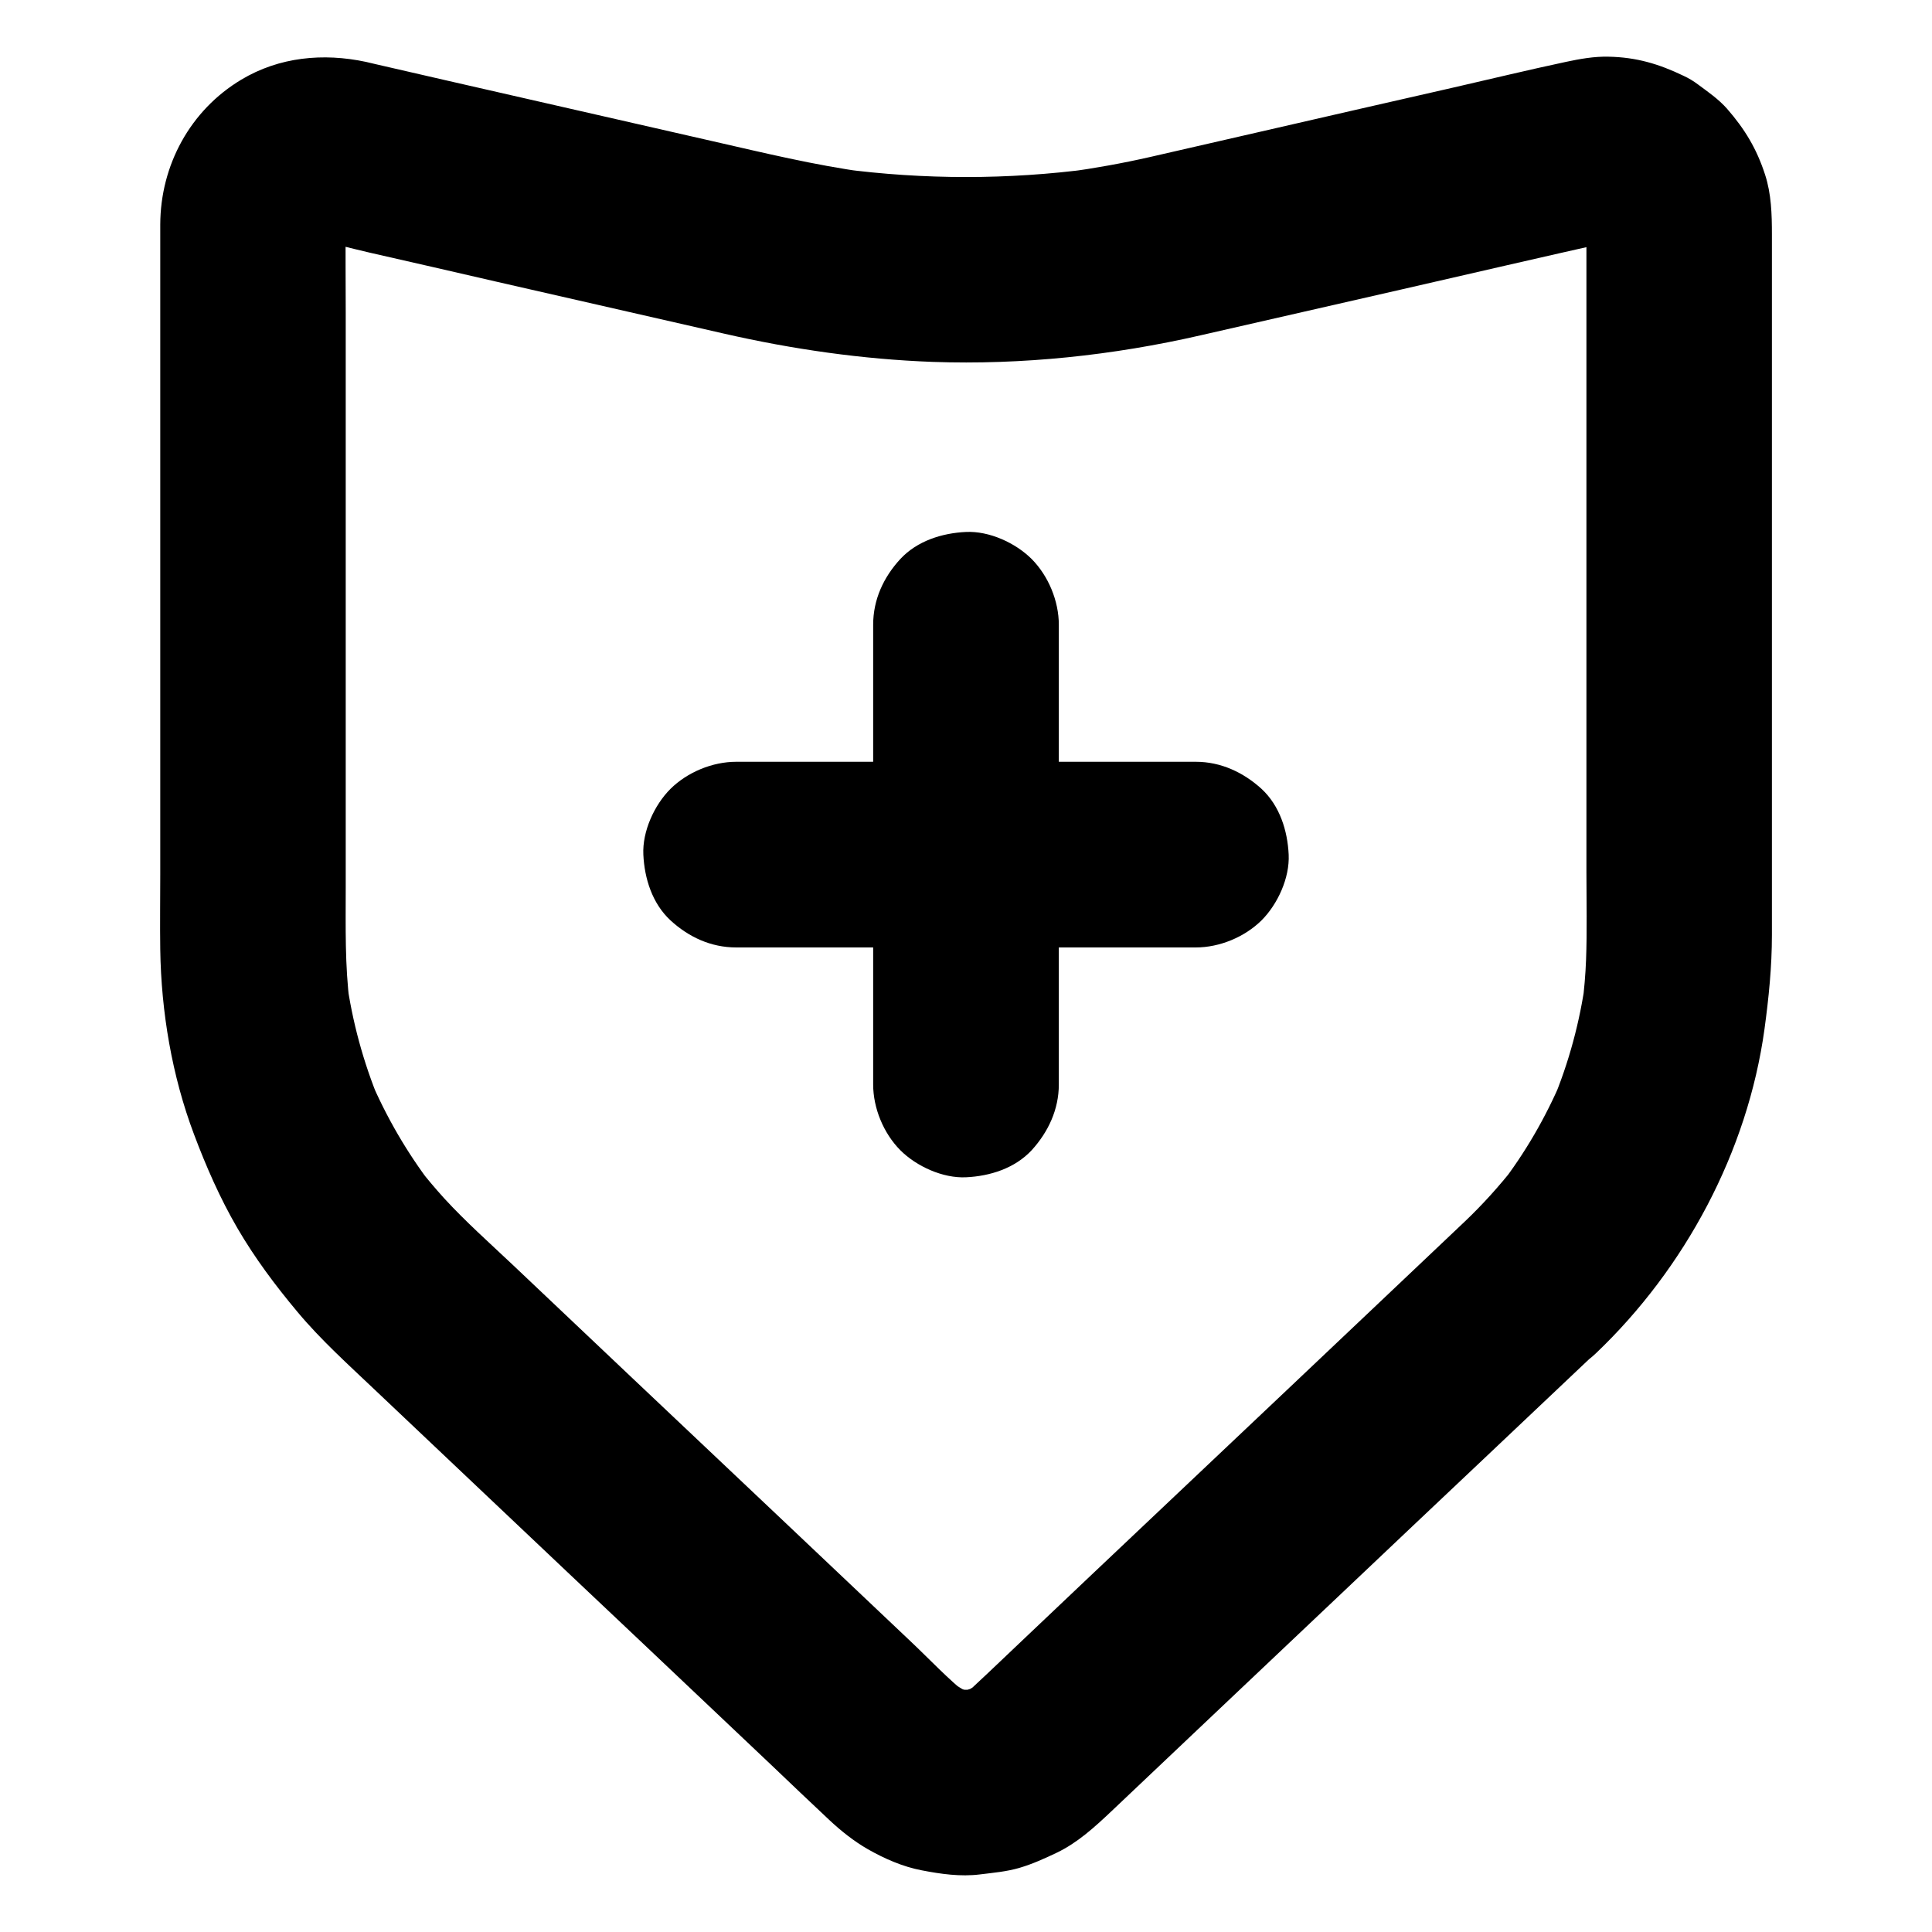
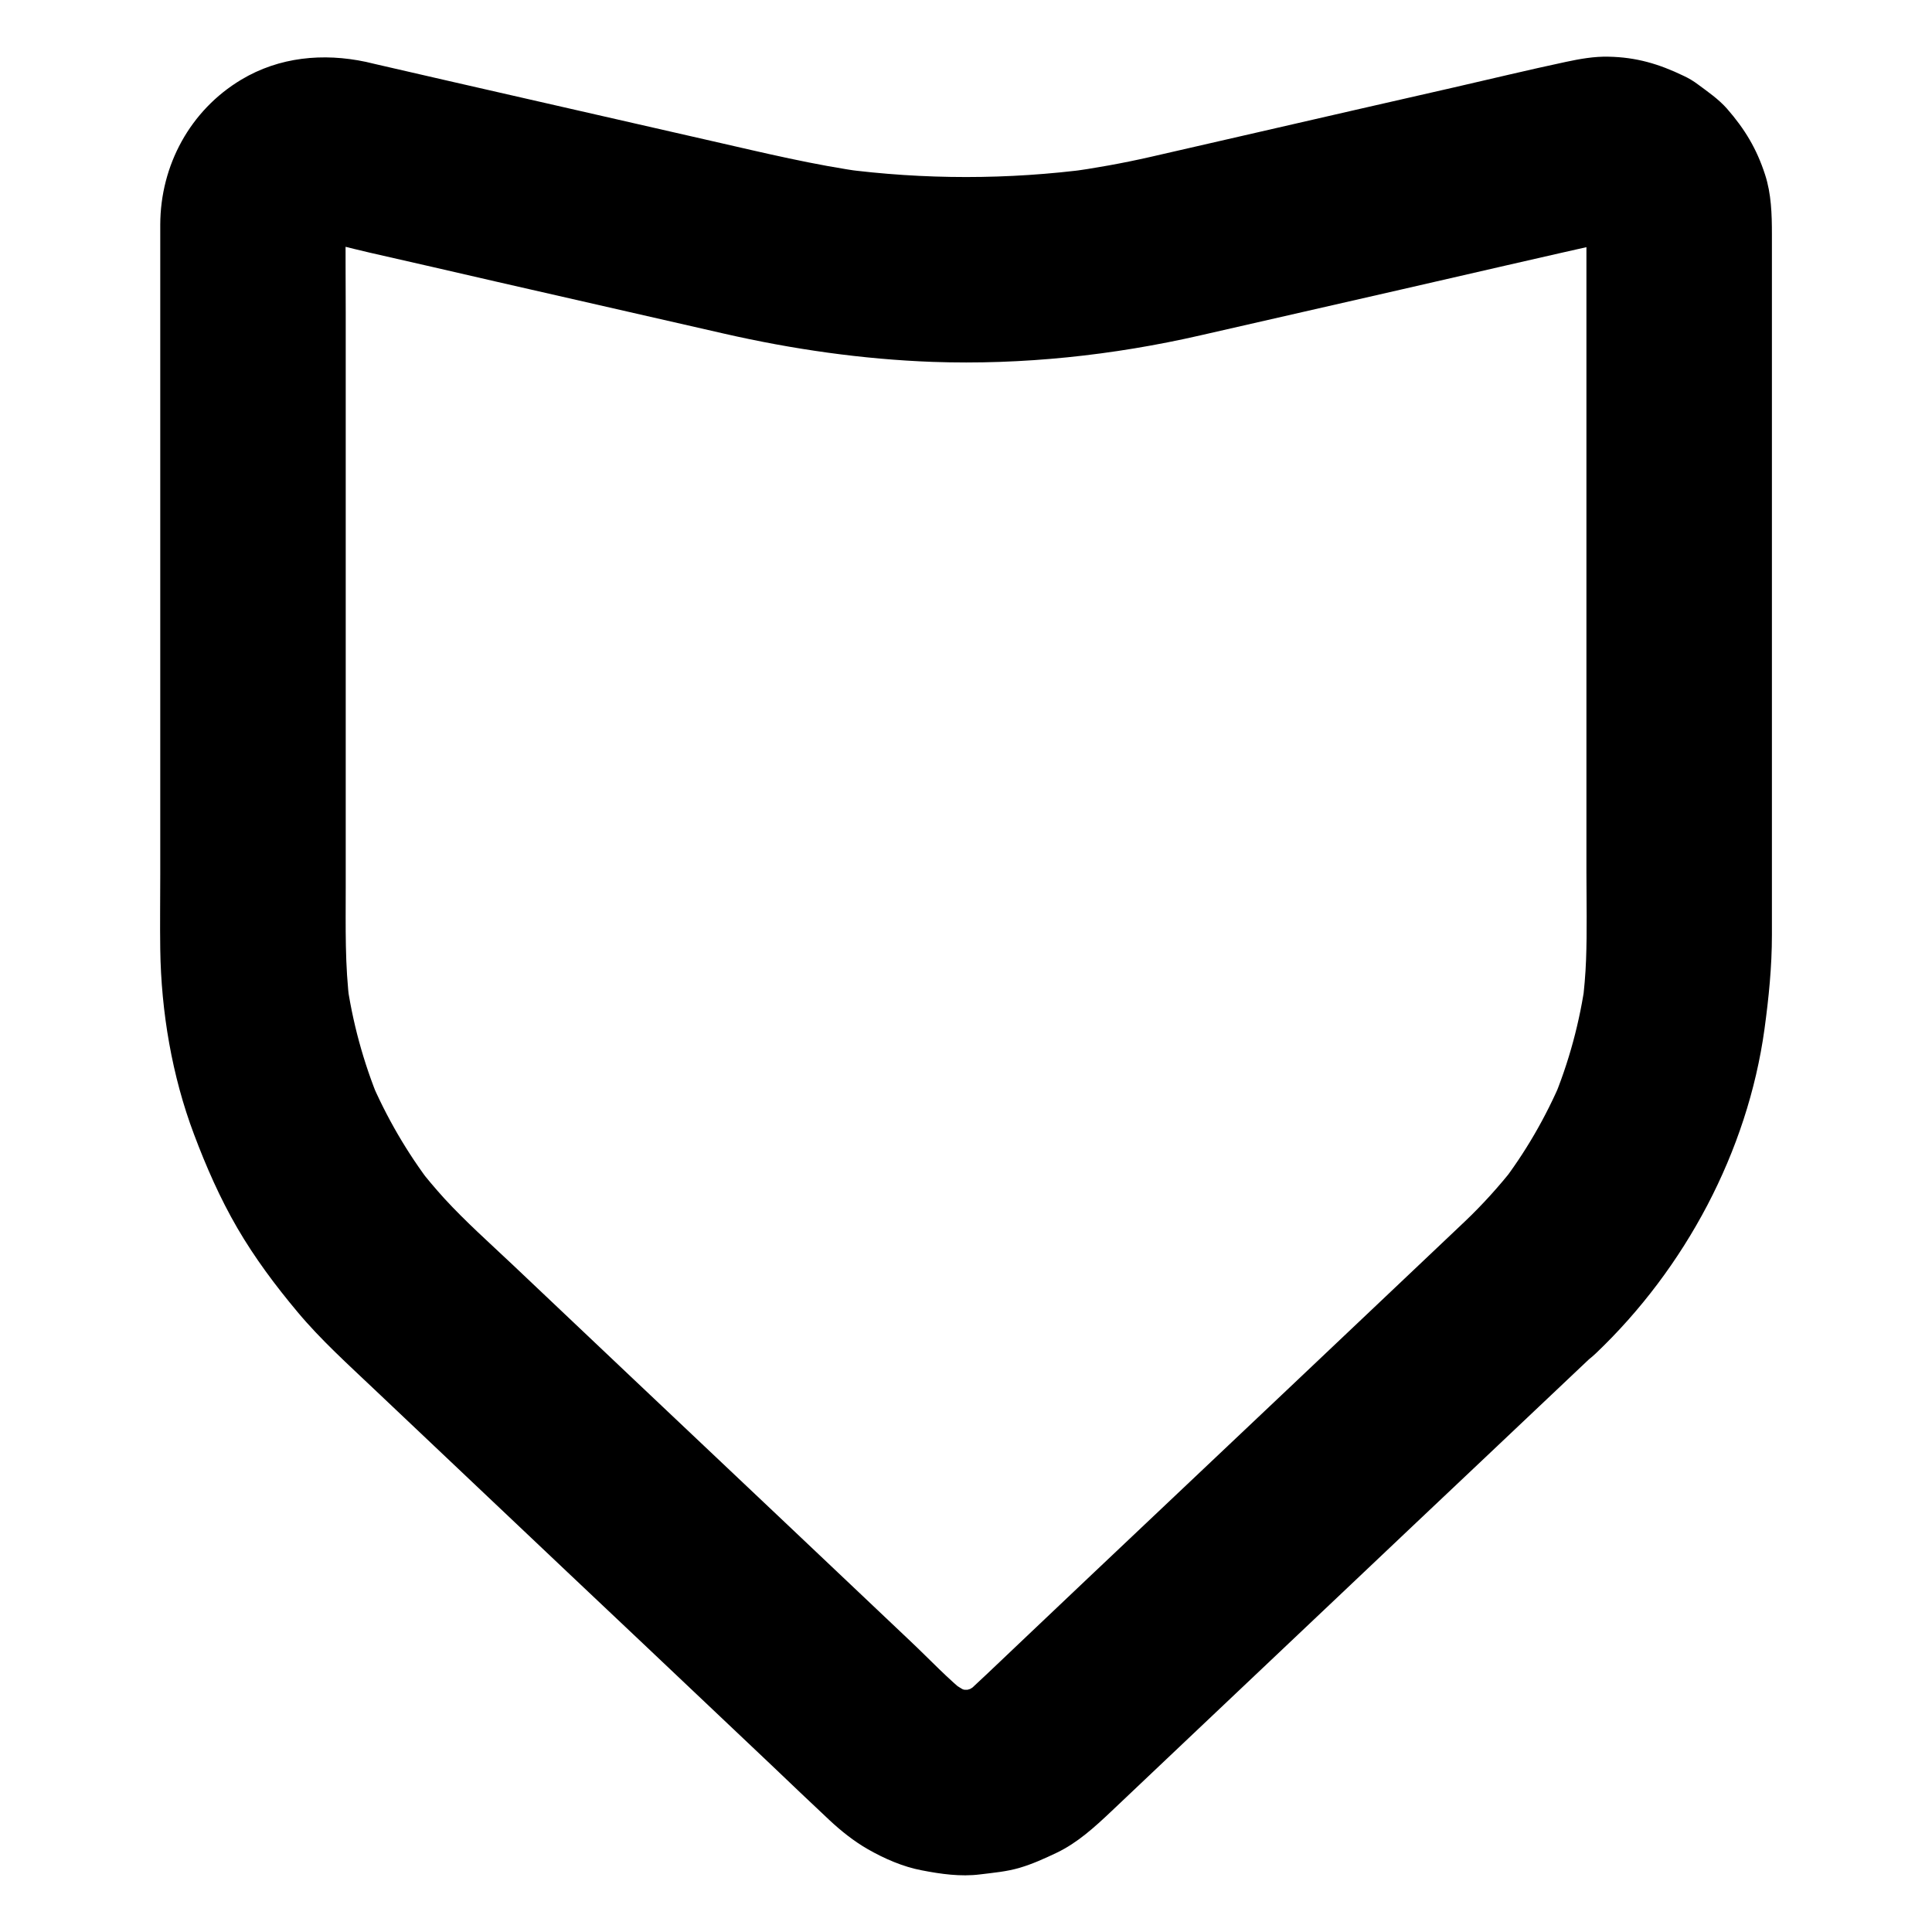
<svg xmlns="http://www.w3.org/2000/svg" fill="#000000" width="800px" height="800px" version="1.1" viewBox="144 144 512 512">
  <g>
    <path d="m532.1 467.8c-4.379 4.184-8.809 8.316-13.188 12.496-10.527 9.988-21.059 19.926-31.586 29.914-12.695 12.004-25.387 24.008-38.082 36.016-10.824 10.234-21.648 20.469-32.473 30.75-5.117 4.82-10.137 9.691-15.301 14.465-0.738 0.688-1.523 1.379-2.312 2.016 1.672-1.277 3.297-2.559 4.969-3.836-1.918 1.426-3.938 2.559-6.102 3.492 1.969-0.836 3.938-1.672 5.856-2.461-2.164 0.836-4.379 1.477-6.641 1.82 2.164-0.297 4.379-0.59 6.543-0.887-2.508 0.297-5.019 0.297-7.527 0 2.164 0.297 4.379 0.59 6.543 0.887-2.312-0.344-4.477-0.934-6.641-1.82 1.969 0.836 3.938 1.672 5.856 2.461-2.164-0.934-4.184-2.117-6.102-3.492 1.672 1.277 3.297 2.559 4.969 3.836-5.559-4.379-10.527-9.742-15.645-14.562-11.07-10.48-22.188-21.008-33.258-31.488-13.285-12.547-26.52-25.094-39.805-37.637-10.824-10.234-21.598-20.469-32.422-30.699-6.051-5.707-12.348-11.316-17.957-17.418-2.461-2.707-4.82-5.512-7.086-8.414 1.277 1.672 2.559 3.297 3.836 4.969-6.641-8.66-12.152-18.156-16.434-28.191 0.836 1.969 1.672 3.938 2.461 5.856-4.281-10.332-7.231-21.156-8.758-32.273 0.297 2.164 0.59 4.379 0.887 6.543-1.328-10.281-1.082-20.566-1.082-30.898v-45.066-57.27-50.184c0-7.969-0.098-15.941 0-23.863 0-0.984 0.051-1.969 0.195-2.902-0.297 2.164-0.59 4.379-0.887 6.543 0.246-1.523 0.641-3 1.18-4.43-0.836 1.969-1.672 3.938-2.461 5.856 0.688-1.574 1.477-3.051 2.508-4.43-1.277 1.672-2.559 3.297-3.836 4.969 1.031-1.328 2.215-2.508 3.543-3.543-1.672 1.277-3.297 2.559-4.969 3.836 1.379-1.031 2.805-1.82 4.328-2.508-1.969 0.836-3.938 1.672-5.856 2.461 1.625-0.641 3.199-1.082 4.922-1.328-2.164 0.297-4.379 0.59-6.543 0.887 1.574-0.148 3.051-0.148 4.625 0-2.164-0.297-4.379-0.59-6.543-0.887 5.41 0.738 10.773 2.363 16.039 3.543 11.219 2.559 22.484 5.117 33.703 7.723 20.121 4.574 40.246 9.199 60.367 13.777 18.105 4.133 36.605 6.789 55.203 7.477 23.762 0.836 47.824-1.723 70.996-7.035 17.762-4.035 35.473-8.117 53.234-12.152 18.695-4.281 37.344-8.609 56.039-12.793 0.934-0.195 1.871-0.395 2.805-0.543-2.164 0.297-4.379 0.59-6.543 0.887 1.574-0.148 3.051-0.148 4.625 0-2.164-0.297-4.379-0.59-6.543-0.887 1.723 0.246 3.344 0.688 4.922 1.328-1.969-0.836-3.938-1.672-5.856-2.461 1.574 0.688 3 1.523 4.328 2.508-1.672-1.277-3.297-2.559-4.969-3.836 1.328 1.031 2.508 2.215 3.543 3.543-1.277-1.672-2.559-3.297-3.836-4.969 1.031 1.379 1.871 2.856 2.508 4.43-0.836-1.969-1.672-3.938-2.461-5.856 0.543 1.426 0.934 2.902 1.18 4.43-0.297-2.164-0.59-4.379-0.887-6.543 0.297 2.508 0.195 5.066 0.195 7.578v14.516 48.02 57.418 47.578c0 7.773 0.195 15.598-0.098 23.32-0.148 3.938-0.492 7.871-0.984 11.758 0.297-2.164 0.59-4.379 0.887-6.543-1.523 11.121-4.43 21.941-8.758 32.273 0.836-1.969 1.672-3.938 2.461-5.856-4.281 10.086-9.742 19.531-16.434 28.191 1.277-1.672 2.559-3.297 3.836-4.969-4.078 5.164-8.457 10.035-13.23 14.562-4.477 4.281-7.184 11.266-7.184 17.418 0 6.051 2.656 13.234 7.184 17.418 4.676 4.281 10.824 7.477 17.418 7.184 6.594-0.297 12.547-2.559 17.418-7.184 23.664-22.535 40.195-53.48 44.672-85.902 1.133-8.316 1.969-16.531 1.969-24.945v-10.383-40.395-53.578-50.43-30.898c0-5.312-0.148-10.727-1.82-15.844-2.215-6.84-5.363-12.055-10.086-17.465-2.215-2.508-5.066-4.477-7.723-6.445-1.18-0.887-2.41-1.625-3.789-2.262-6.543-3.148-12.496-4.922-19.875-5.066-3.789-0.098-7.625 0.59-11.316 1.379-9.938 2.117-19.875 4.527-29.766 6.789-17.27 3.938-34.539 7.871-51.809 11.855-9.496 2.164-19.039 4.379-28.535 6.543-7.332 1.672-14.762 3-22.238 4.035 2.164-0.297 4.379-0.59 6.543-0.887-21.992 2.902-44.281 2.902-66.273 0 2.164 0.297 4.379 0.59 6.543 0.887-13.629-1.871-27.012-5.117-40.395-8.168-16.875-3.836-33.801-7.723-50.676-11.562-12.941-2.953-25.879-5.902-38.867-8.906-0.836-0.195-1.672-0.395-2.508-0.59-11.316-2.41-22.977-1.328-33.062 4.723-13.531 8.117-21.402 22.68-21.453 38.375v24.992 48.215 54.465 44.625c0 6.594-0.098 13.188 0 19.828 0.246 16.531 3.102 33.504 8.953 49.004 3.199 8.512 6.887 16.926 11.465 24.797 4.574 7.871 10.086 15.254 15.941 22.238 6.199 7.43 13.43 13.922 20.418 20.566 10.48 9.891 20.91 19.828 31.391 29.719 13.234 12.547 26.469 25.043 39.754 37.59 11.367 10.773 22.781 21.551 34.145 32.324 5.066 4.82 10.137 9.691 15.254 14.465 3.102 2.902 6.496 5.609 10.184 7.723 4.379 2.508 9.348 4.676 14.316 5.609 5.066 0.984 10.281 1.723 15.398 1.082 3.543-0.441 7.133-0.738 10.578-1.77 3.344-0.984 6.594-2.461 9.789-3.984 5.461-2.609 9.988-6.742 14.367-10.875 7.773-7.379 15.547-14.711 23.32-22.09 12.594-11.906 25.141-23.812 37.738-35.719 12.742-12.055 25.484-24.156 38.277-36.211 8.512-8.02 16.973-16.09 25.484-24.109 1.18-1.133 2.41-2.262 3.59-3.394 4.527-4.281 7.184-11.266 7.184-17.418 0-6.051-2.656-13.234-7.184-17.418-4.676-4.281-10.824-7.477-17.418-7.184-6.543 0.348-12.445 2.609-17.316 7.234z" />
-     <path d="m424.6 431.39v-41.082-65.582-15.152c0-6.297-2.754-12.941-7.184-17.418-4.281-4.281-11.266-7.477-17.418-7.184-6.348 0.297-12.941 2.363-17.418 7.184-4.43 4.82-7.184 10.727-7.184 17.418v41.082 65.582 15.152c0 6.297 2.754 12.941 7.184 17.418 4.281 4.281 11.266 7.477 17.418 7.184 6.348-0.297 12.941-2.363 17.418-7.184 4.379-4.82 7.184-10.773 7.184-17.418z" />
-     <path d="m460.91 345.88h-41.082-65.582-15.152c-6.297 0-12.941 2.754-17.418 7.184-4.281 4.281-7.477 11.266-7.184 17.418 0.297 6.348 2.363 12.941 7.184 17.418 4.82 4.43 10.727 7.184 17.418 7.184h41.082 65.582 15.152c6.297 0 12.941-2.754 17.418-7.184 4.281-4.281 7.477-11.266 7.184-17.418-0.297-6.348-2.363-12.941-7.184-17.418-4.824-4.379-10.777-7.184-17.418-7.184z" />
  </g>
</svg>